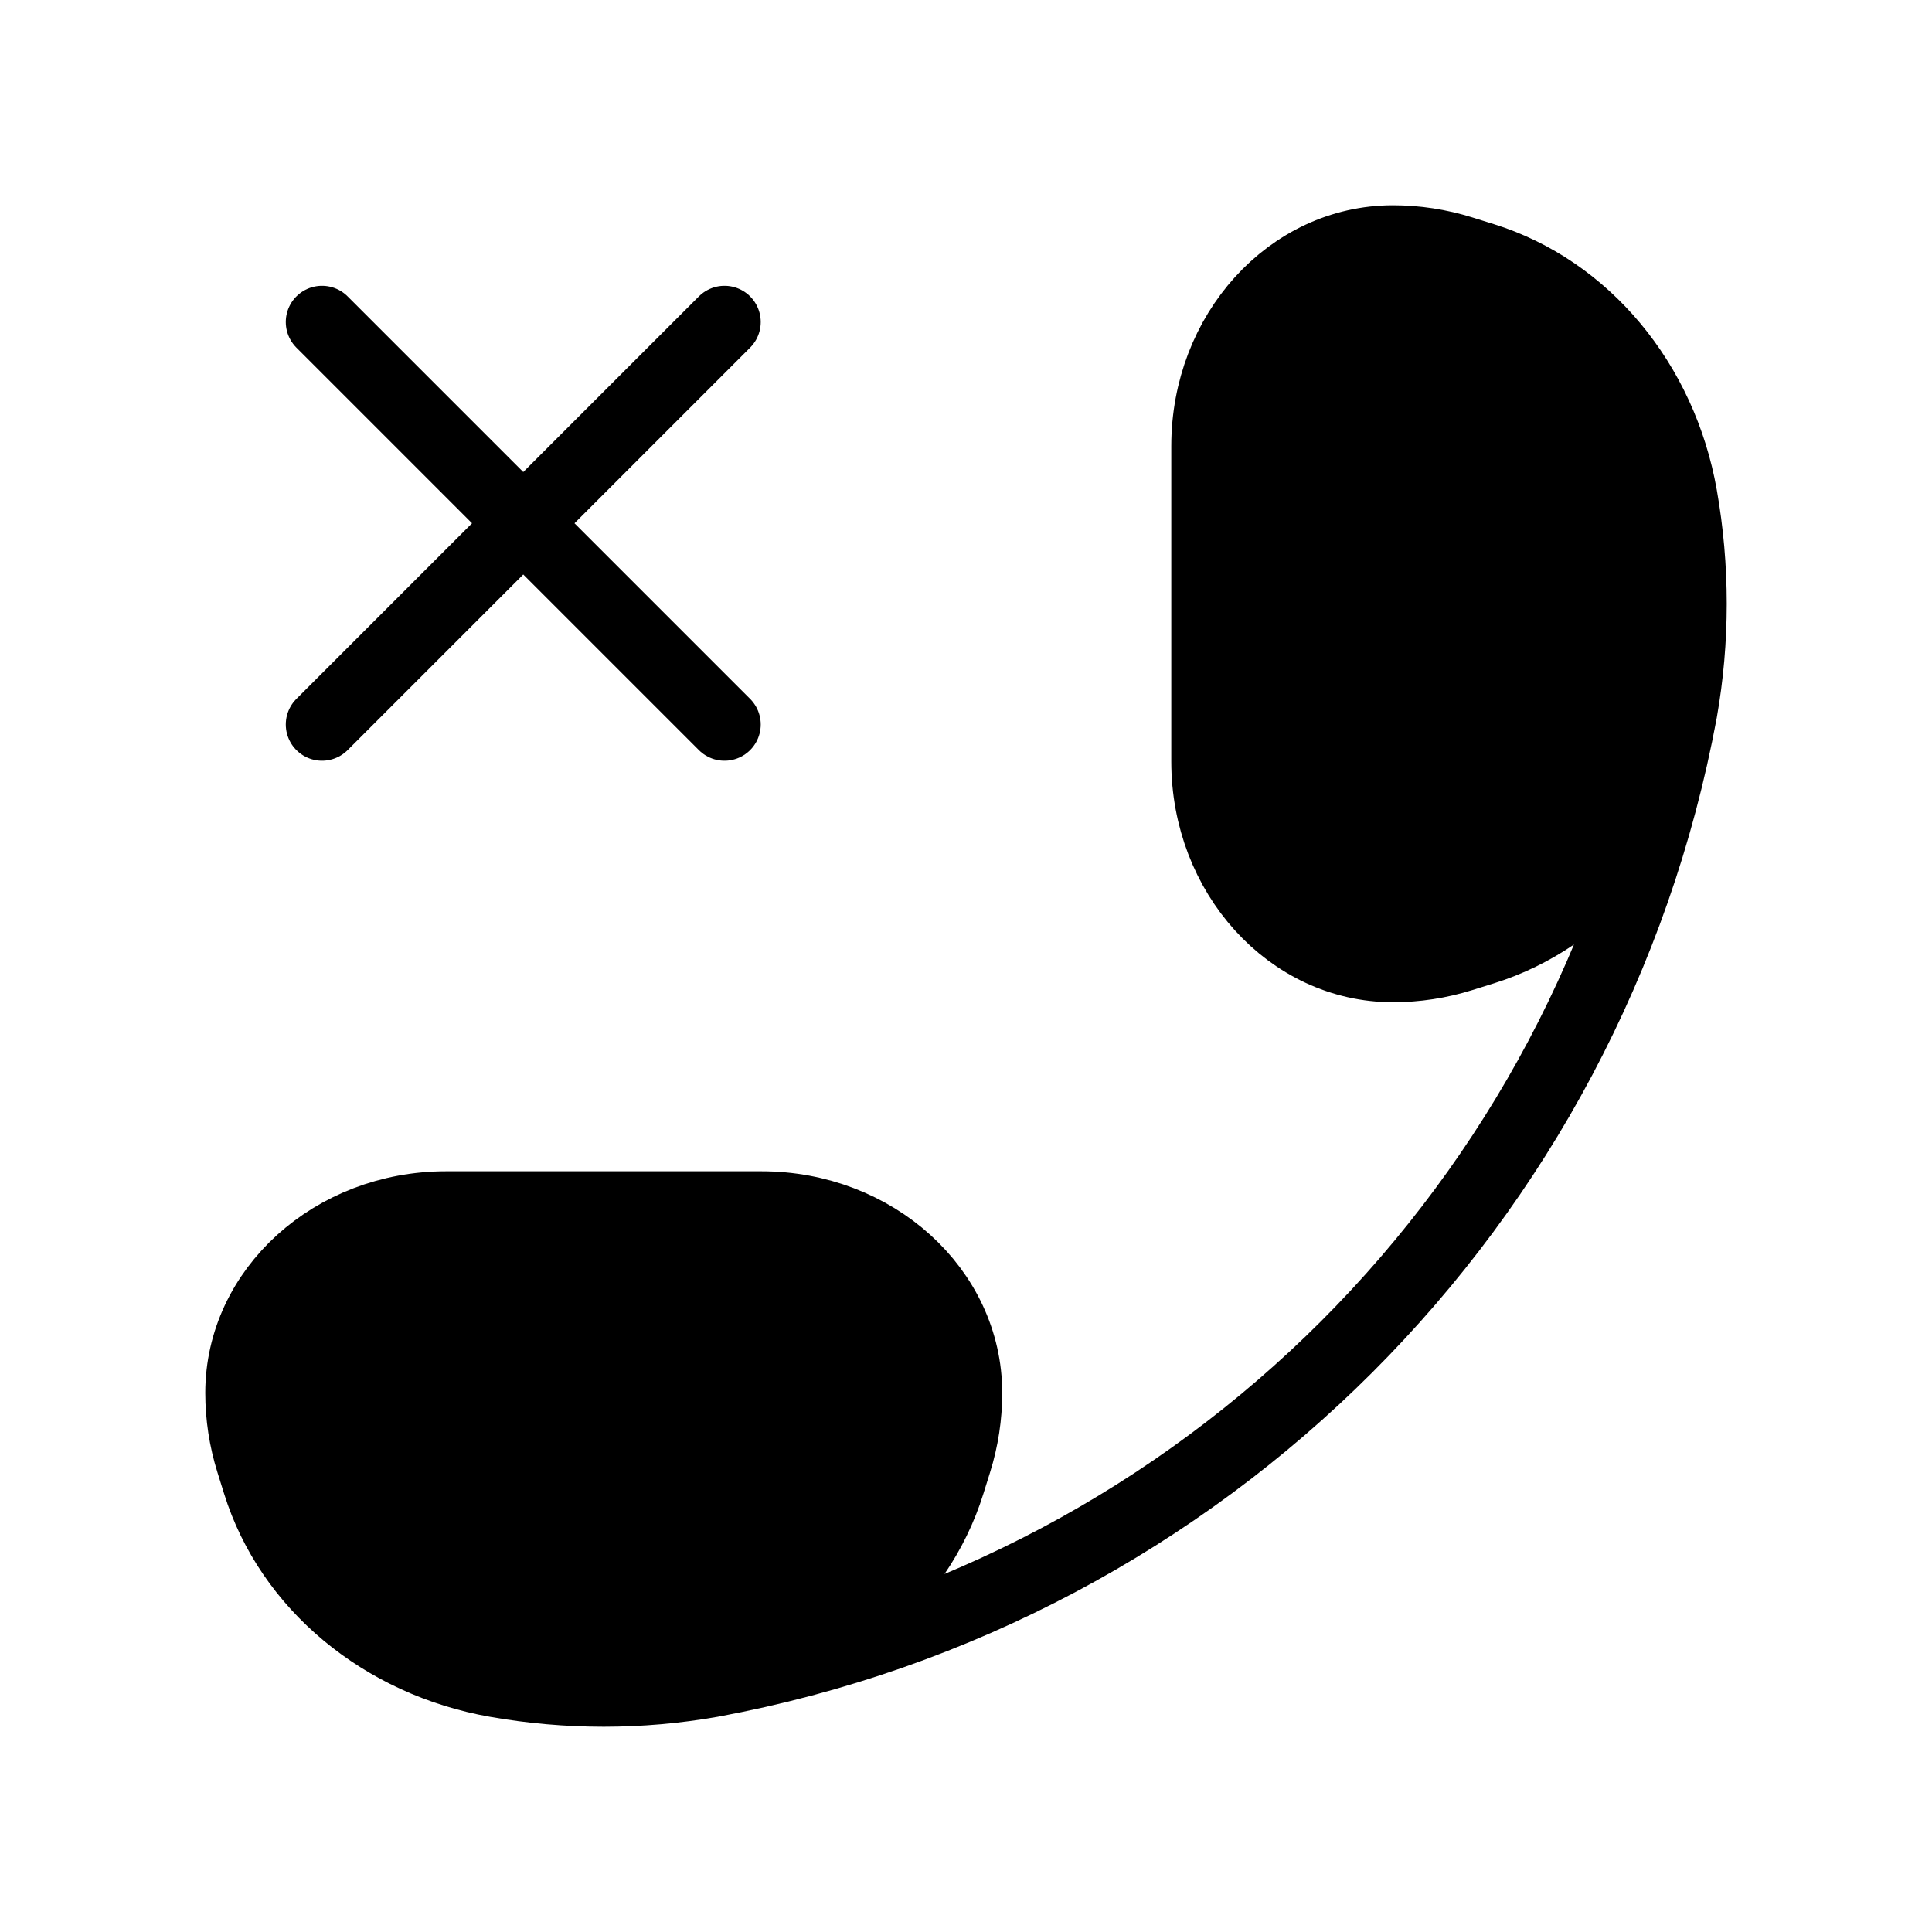
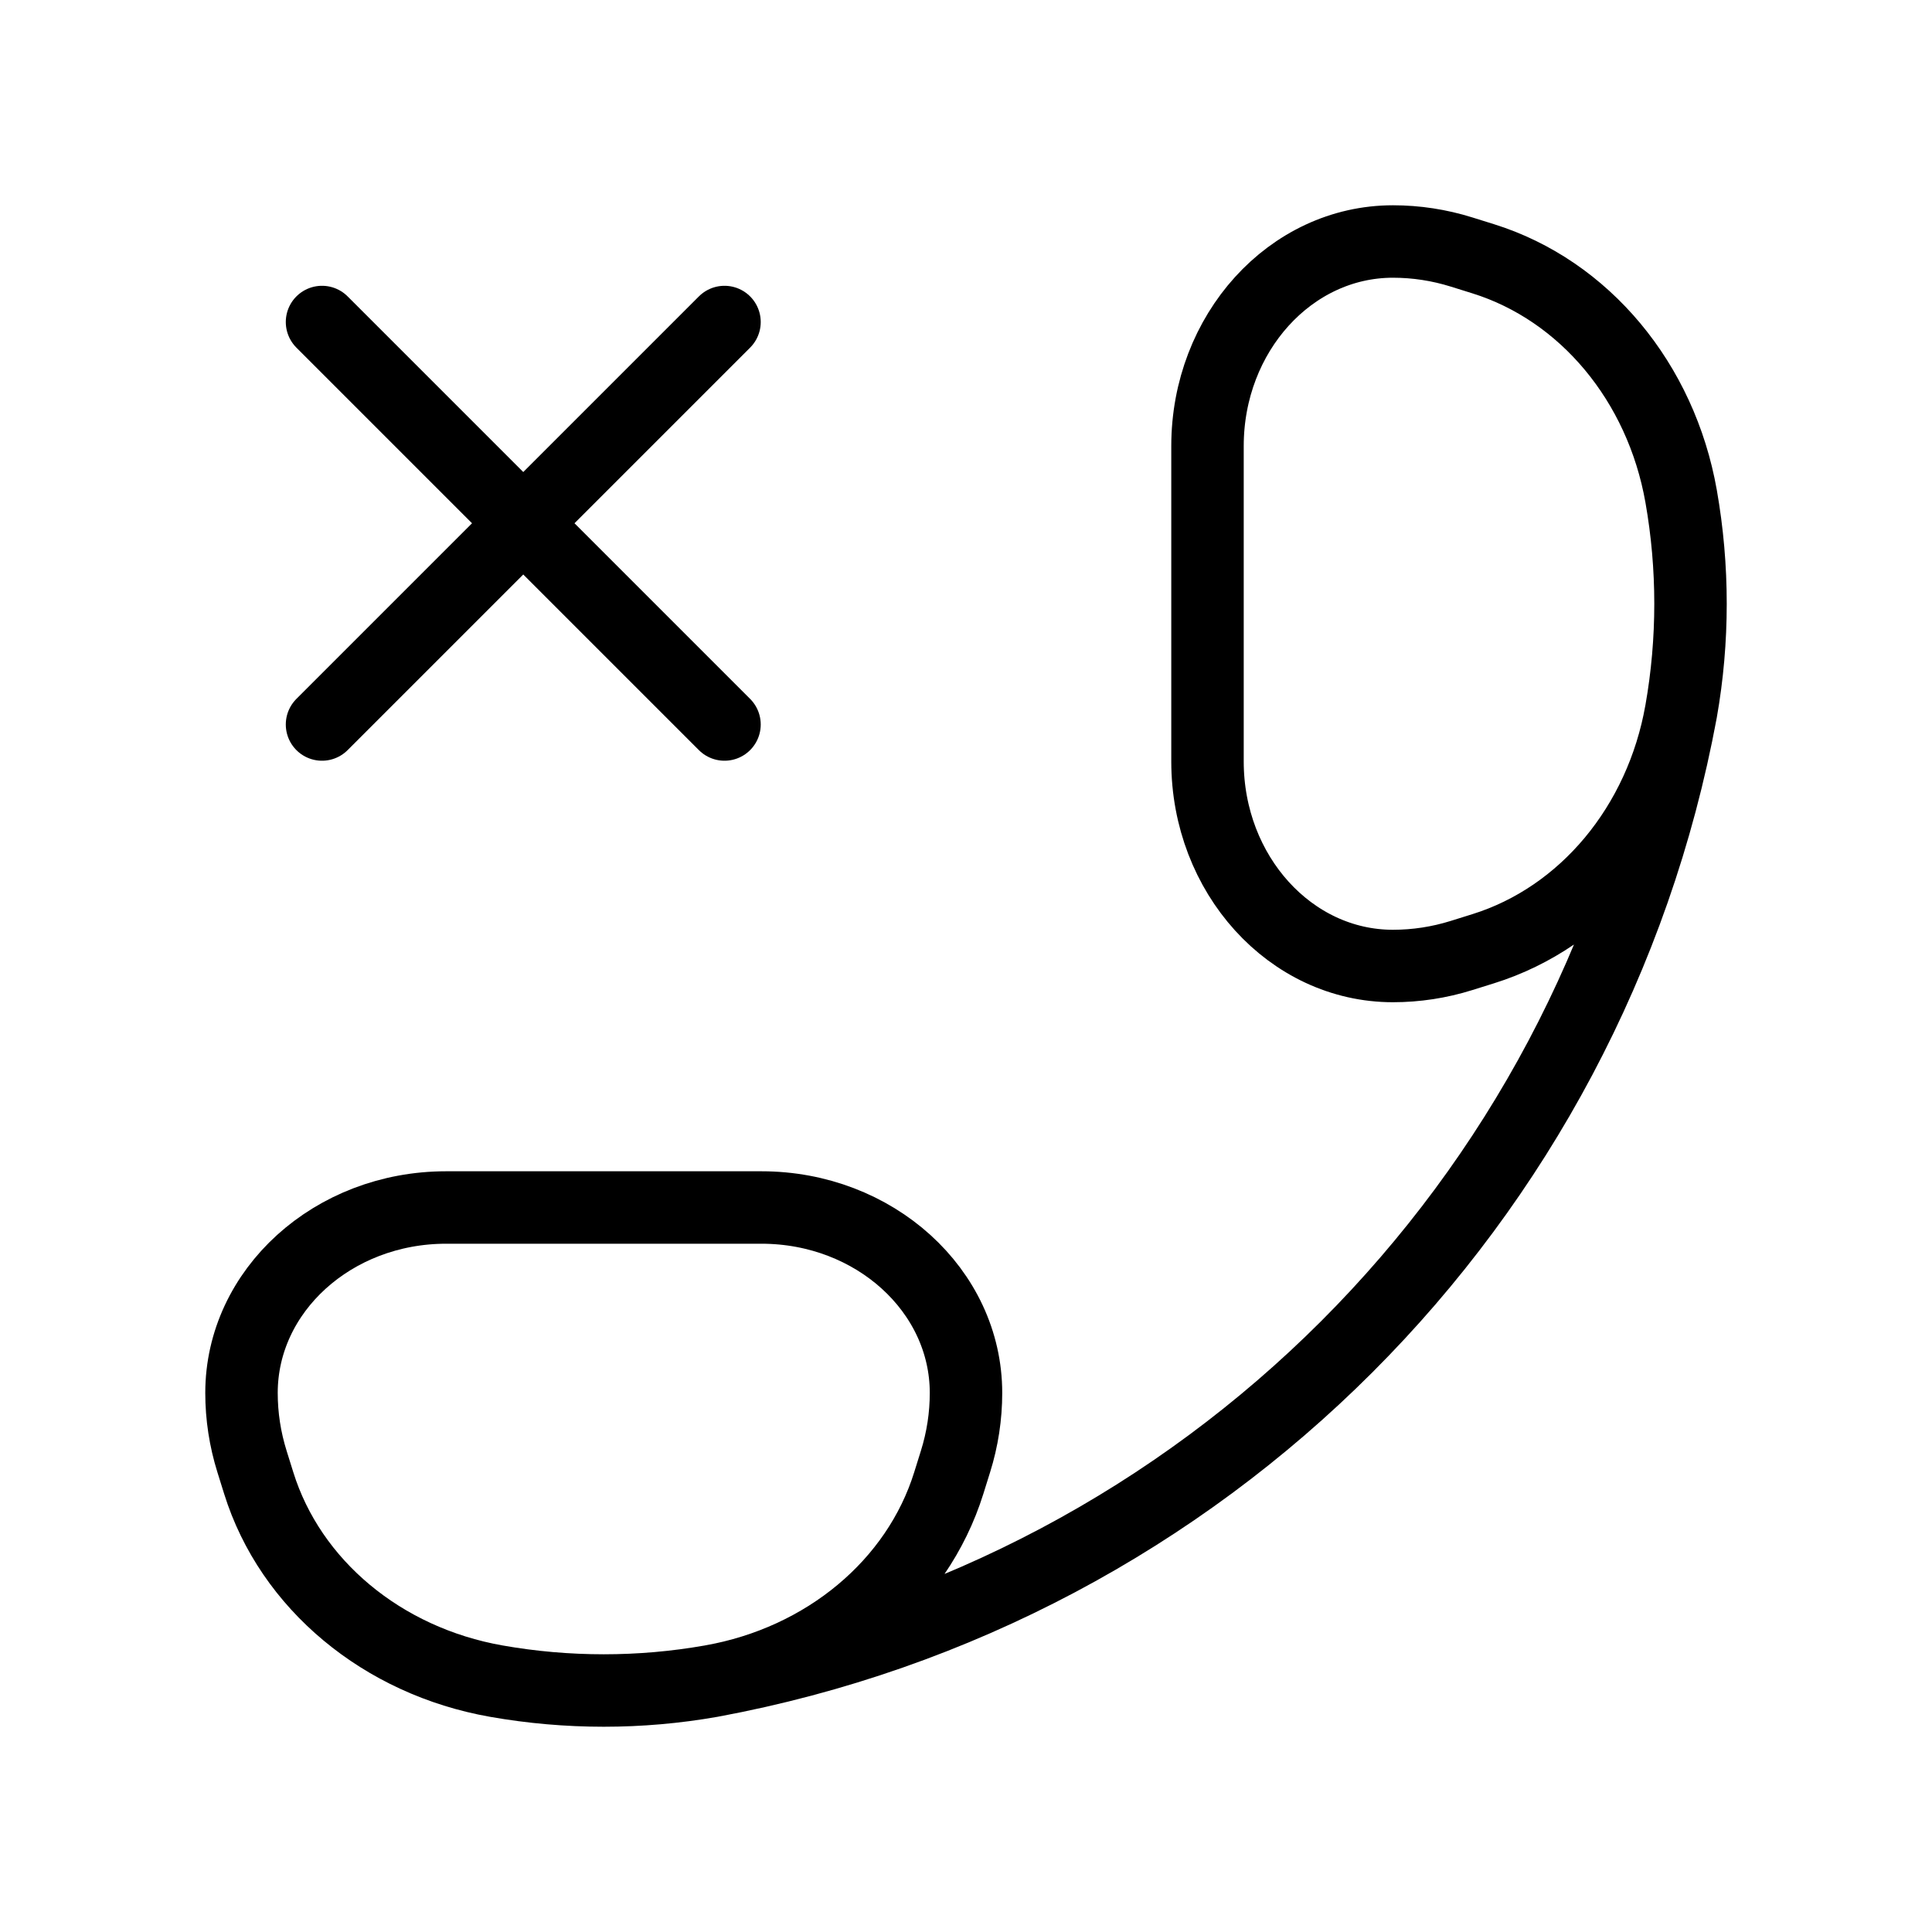
<svg xmlns="http://www.w3.org/2000/svg" width="40" height="40" viewBox="0 0 40 40" fill="none">
  <path d="M6.667 6.667L15 15M6.667 15L15 6.667" stroke="url(#paint0_linear_1579_13189)" style="" stroke-width="1.5" stroke-linecap="round" />
-   <path d="M15.765 25C18.104 25 20 26.719 20 28.839C20 29.32 19.927 29.798 19.782 30.261L19.643 30.706C18.988 32.804 17.086 34.39 14.725 34.806C13.255 35.065 11.745 35.065 10.275 34.806C7.914 34.39 6.012 32.804 5.357 30.706L5.218 30.261C5.073 29.798 5 29.32 5 28.839C5 26.719 6.896 25 9.235 25H15.765Z" fill="url(#paint1_linear_1579_13189)" fill-opacity="0.15" style="" />
-   <path d="M25 9.235C25 6.896 26.719 5 28.839 5C29.32 5 29.798 5.073 30.261 5.218L30.706 5.357C32.804 6.012 34.39 7.914 34.806 10.275C35.065 11.745 35.065 13.255 34.806 14.725C34.39 17.086 32.804 18.988 30.706 19.643L30.261 19.782C29.798 19.927 29.32 20 28.839 20C26.719 20 25 18.104 25 15.765V9.235Z" fill="url(#paint2_linear_1579_13189)" fill-opacity="0.15" style="" />
  <path d="M14.725 34.806C24.93 32.915 32.915 24.93 34.806 14.725M14.725 34.806C13.255 35.065 11.745 35.065 10.275 34.806C7.914 34.39 6.012 32.804 5.357 30.706L5.218 30.261C5.073 29.798 5 29.32 5 28.839C5 26.719 6.896 25 9.235 25H15.765C18.104 25 20 26.719 20 28.839C20 29.32 19.927 29.798 19.782 30.261L19.643 30.706C18.988 32.804 17.086 34.39 14.725 34.806ZM34.806 14.725C35.065 13.255 35.065 11.745 34.806 10.275C34.39 7.914 32.804 6.012 30.706 5.357L30.261 5.218C29.798 5.073 29.32 5 28.839 5C26.719 5 25 6.896 25 9.235V15.765C25 18.104 26.719 20 28.839 20C29.32 20 29.798 19.927 30.261 19.782L30.706 19.643C32.804 18.988 34.39 17.086 34.806 14.725Z" stroke="url(#paint3_linear_1579_13189)" style="" stroke-width="1.5" />
  <defs>
    <linearGradient id="paint0_linear_1579_13189" x1="16.591" y1="6.667" x2="1.567" y2="11.197" gradientUnits="userSpaceOnUse">
      <stop stop-color="#8E2DE2" style="stop-color:#8E2DE2;stop-color:color(display-p3 0.557 0.176 0.886);stop-opacity:1;" />
      <stop offset="0.489" stop-color="#721AE1" style="stop-color:#721AE1;stop-color:color(display-p3 0.445 0.103 0.883);stop-opacity:1;" />
      <stop offset="1" stop-color="#4A00E0" style="stop-color:#4A00E0;stop-color:color(display-p3 0.29 0 0.878);stop-opacity:1;" />
    </linearGradient>
    <linearGradient id="paint1_linear_1579_13189" x1="22.864" y1="25" x2="-1.628" y2="36.077" gradientUnits="userSpaceOnUse">
      <stop stop-color="#8E2DE2" style="stop-color:#8E2DE2;stop-color:color(display-p3 0.557 0.176 0.886);stop-opacity:1;" />
      <stop offset="0.489" stop-color="#721AE1" style="stop-color:#721AE1;stop-color:color(display-p3 0.445 0.103 0.883);stop-opacity:1;" />
      <stop offset="1" stop-color="#4A00E0" style="stop-color:#4A00E0;stop-color:color(display-p3 0.29 0 0.878);stop-opacity:1;" />
    </linearGradient>
    <linearGradient id="paint2_linear_1579_13189" x1="36.909" y1="5" x2="18.005" y2="8.8" gradientUnits="userSpaceOnUse">
      <stop stop-color="#8E2DE2" style="stop-color:#8E2DE2;stop-color:color(display-p3 0.557 0.176 0.886);stop-opacity:1;" />
      <stop offset="0.489" stop-color="#721AE1" style="stop-color:#721AE1;stop-color:color(display-p3 0.445 0.103 0.883);stop-opacity:1;" />
      <stop offset="1" stop-color="#4A00E0" style="stop-color:#4A00E0;stop-color:color(display-p3 0.29 0 0.878);stop-opacity:1;" />
    </linearGradient>
    <linearGradient id="paint3_linear_1579_13189" x1="40.728" y1="5" x2="-13.358" y2="21.308" gradientUnits="userSpaceOnUse">
      <stop stop-color="#8E2DE2" style="stop-color:#8E2DE2;stop-color:color(display-p3 0.557 0.176 0.886);stop-opacity:1;" />
      <stop offset="0.489" stop-color="#721AE1" style="stop-color:#721AE1;stop-color:color(display-p3 0.445 0.103 0.883);stop-opacity:1;" />
      <stop offset="1" stop-color="#4A00E0" style="stop-color:#4A00E0;stop-color:color(display-p3 0.29 0 0.878);stop-opacity:1;" />
    </linearGradient>
  </defs>
</svg>